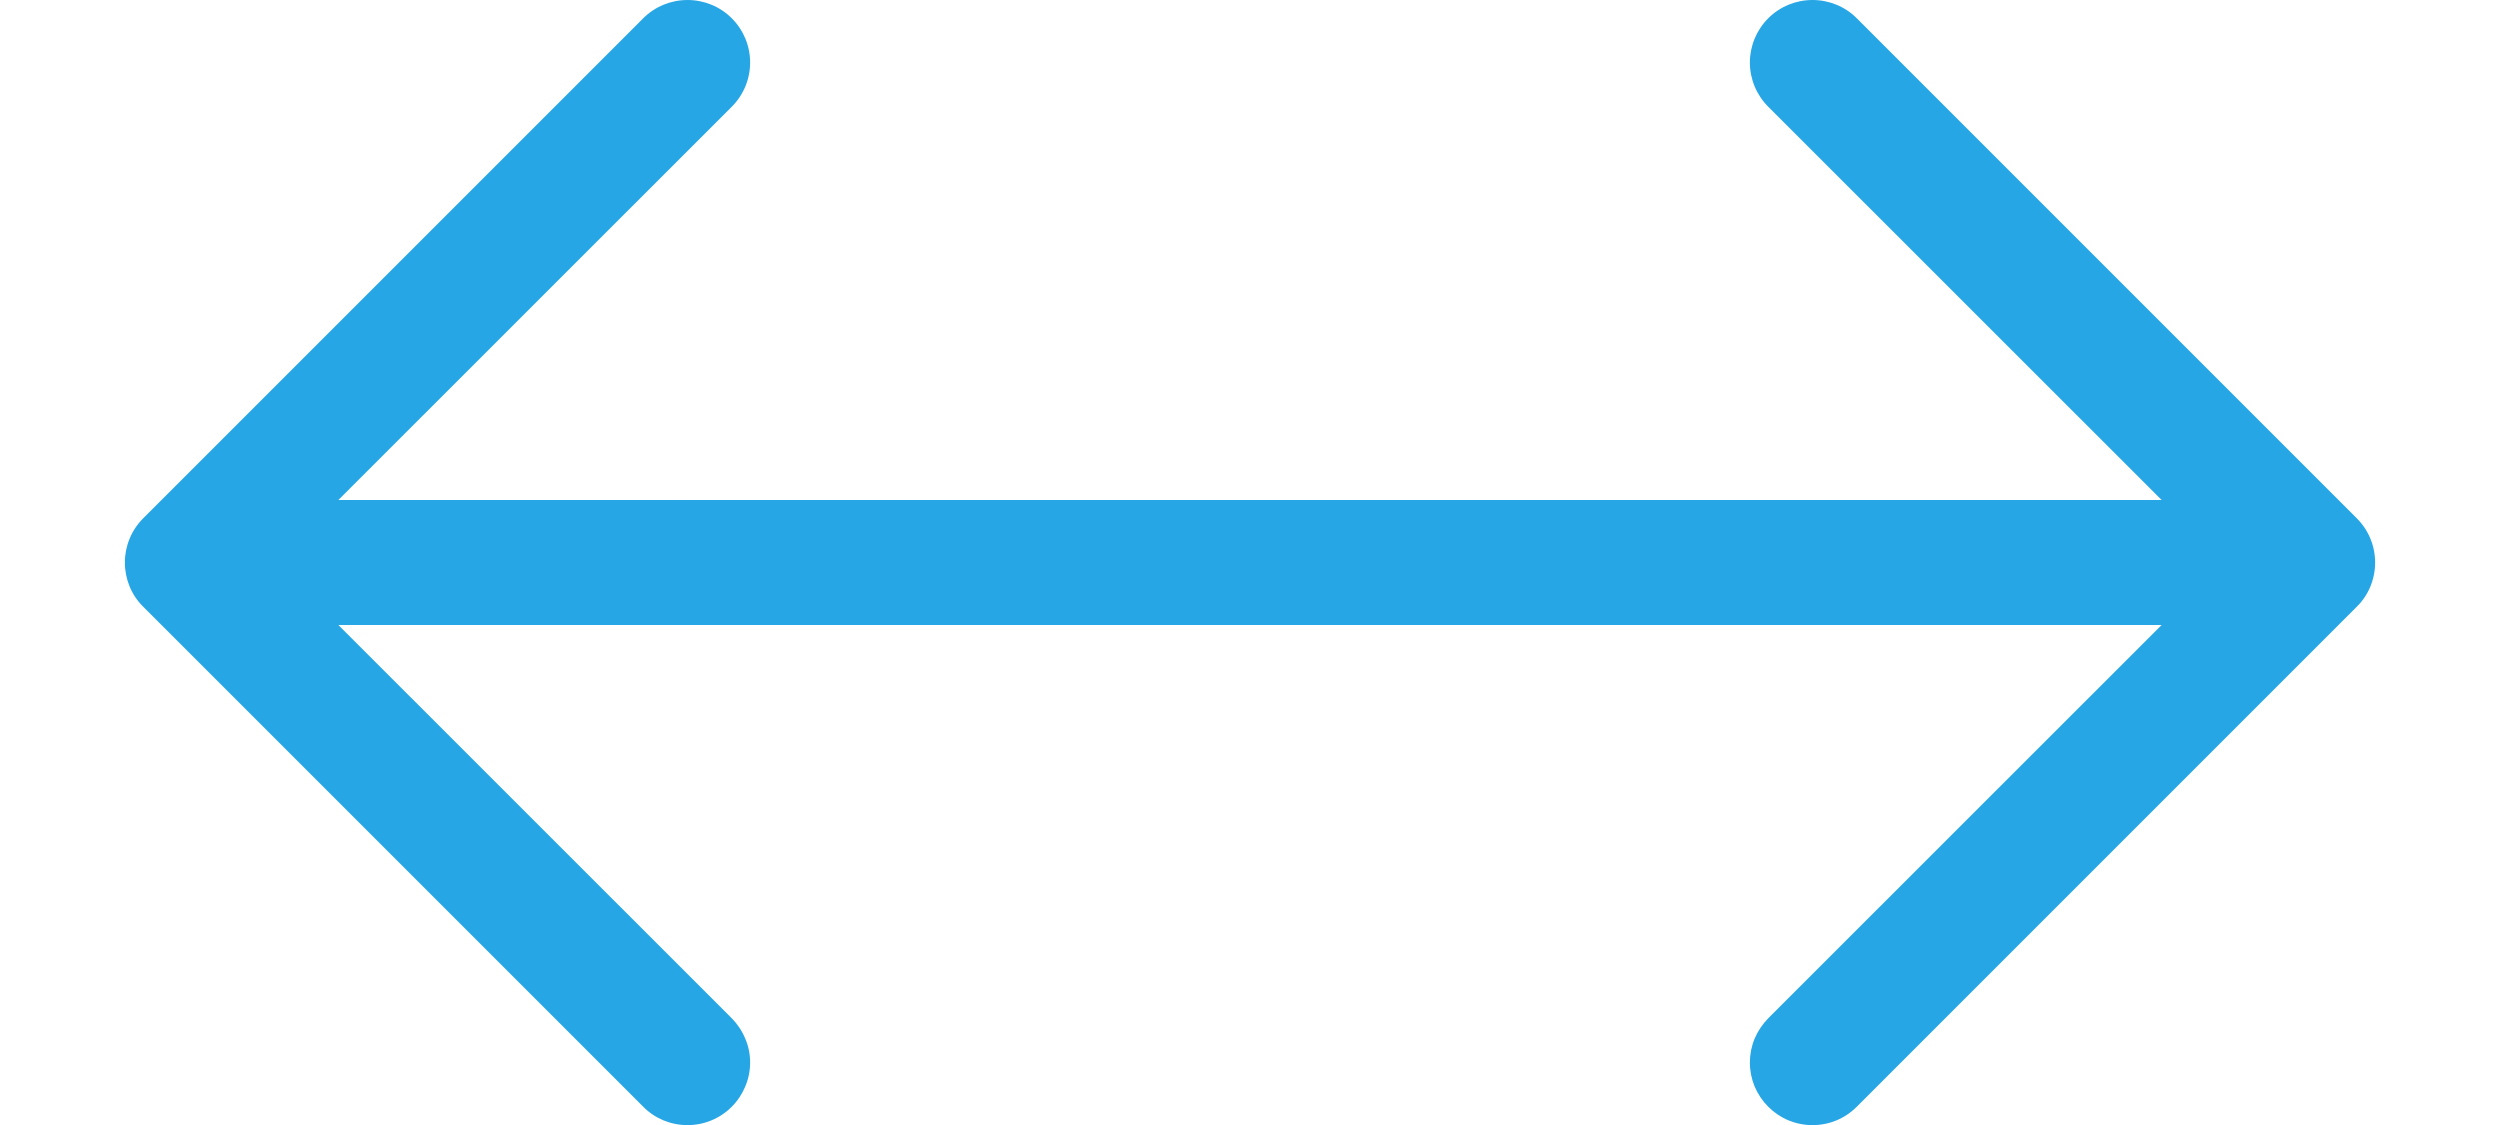
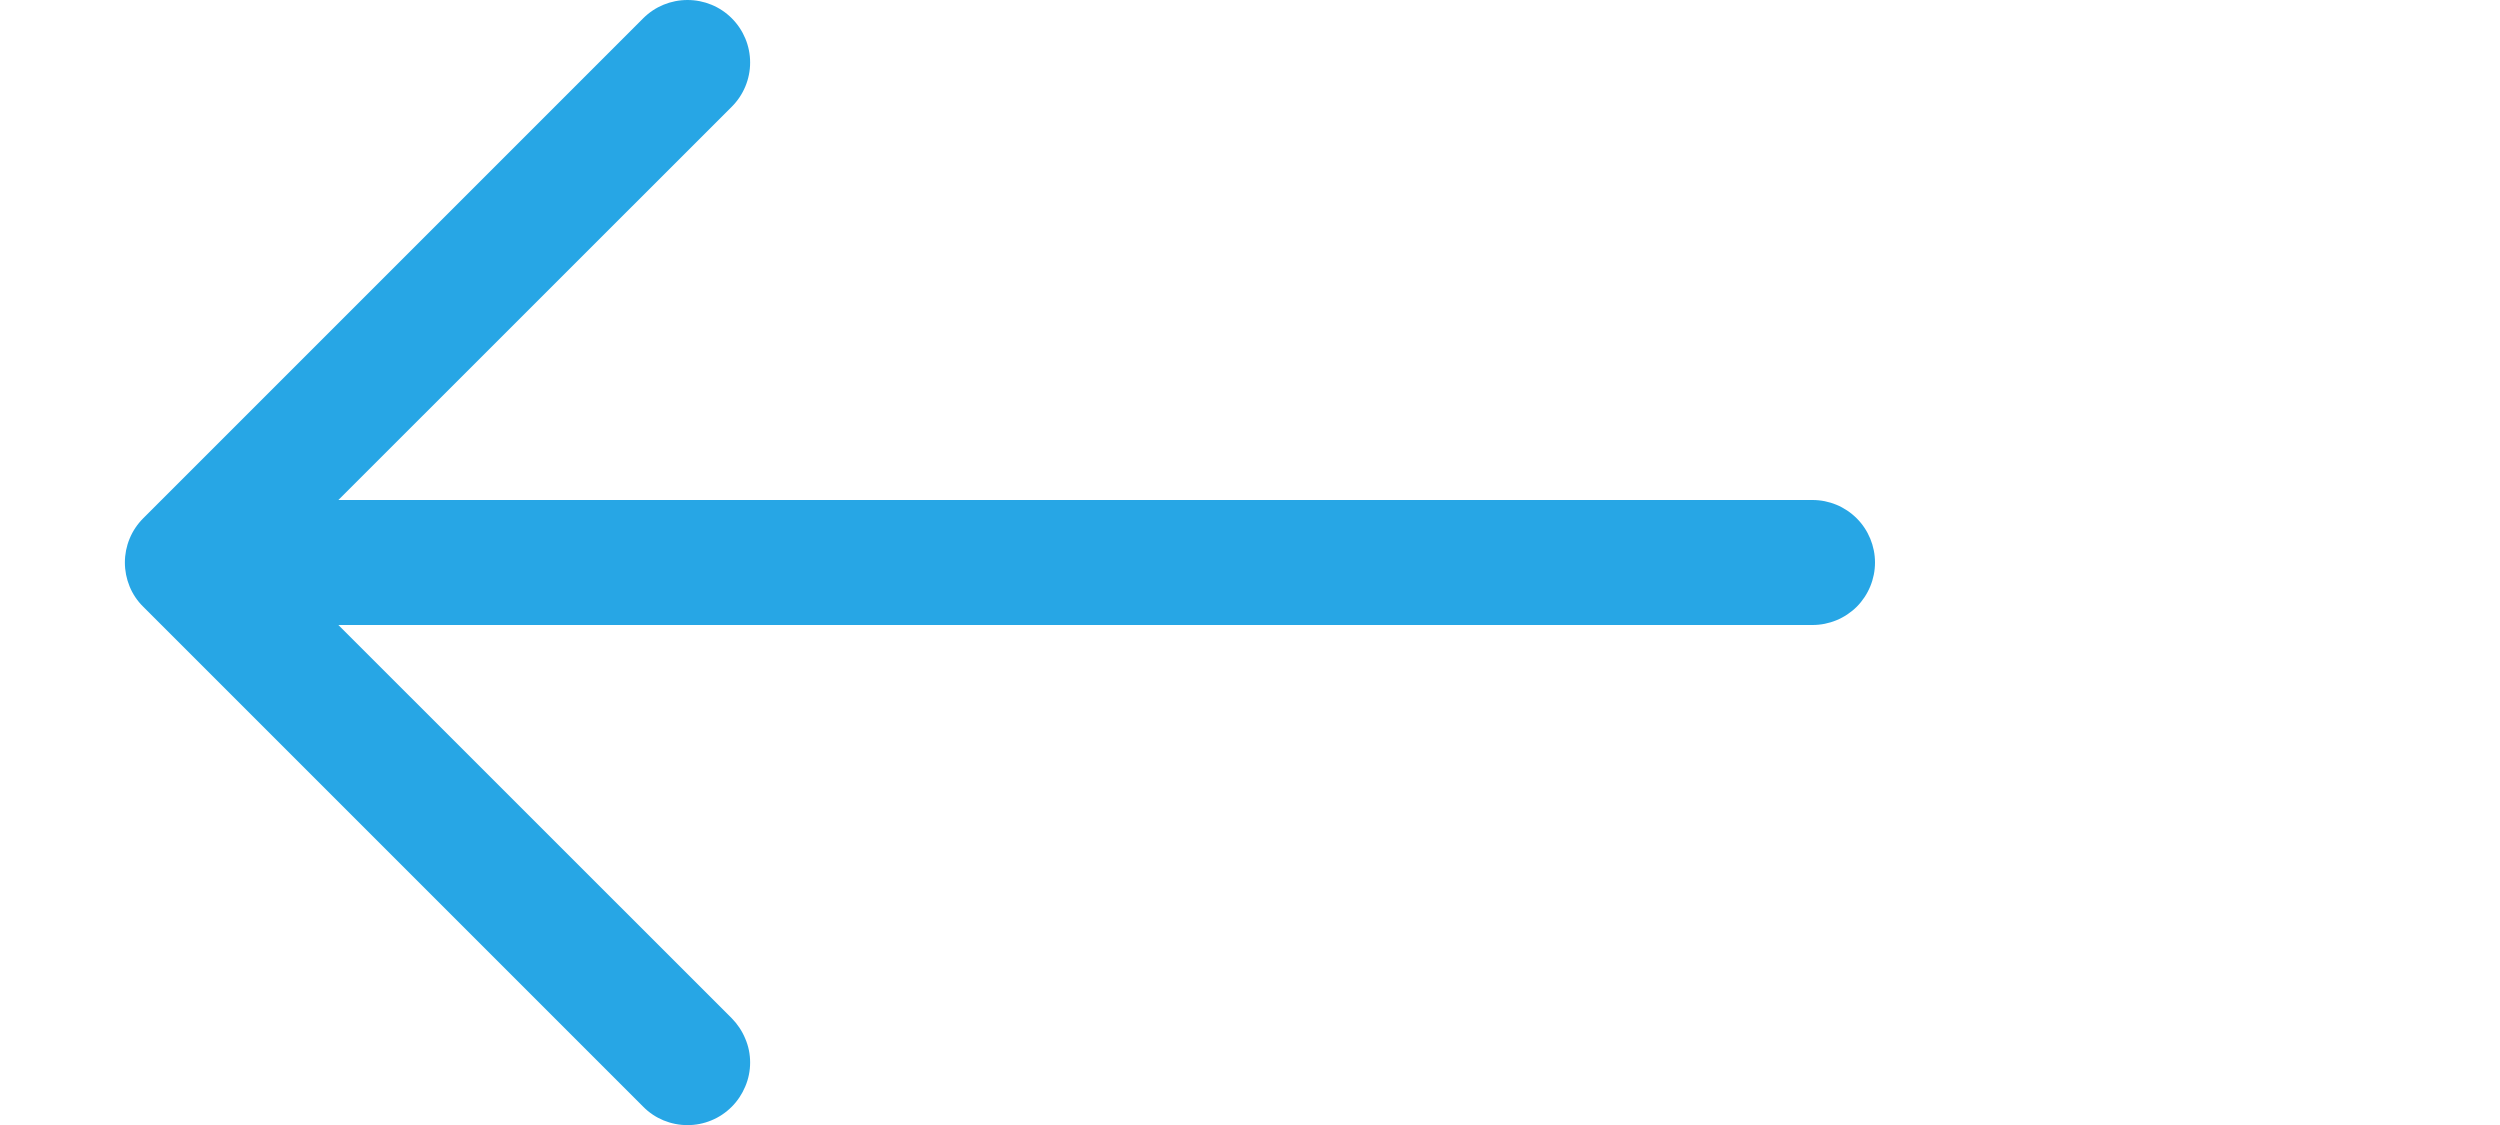
<svg xmlns="http://www.w3.org/2000/svg" width="20" height="9" viewBox="0 0 20 9" fill="none">
  <g clip-path="url(#clip0_426_2682)">
    <path fill-rule="evenodd" clip-rule="evenodd" d="M15 4.5C15 4.633 14.947 4.76 14.854 4.854C14.76 4.947 14.633 5 14.5 5H2.707L5.854 8.146C5.9 8.193 5.937 8.248 5.962 8.309C5.988 8.369 6.001 8.434 6.001 8.5C6.001 8.566 5.988 8.631 5.962 8.692C5.937 8.752 5.9 8.808 5.854 8.854C5.807 8.901 5.752 8.938 5.691 8.963C5.631 8.988 5.566 9.001 5.5 9.001C5.434 9.001 5.369 8.988 5.308 8.963C5.248 8.938 5.192 8.901 5.146 8.854L1.146 4.854C1.099 4.808 1.062 4.753 1.037 4.692C1.012 4.631 0.999 4.566 0.999 4.5C0.999 4.434 1.012 4.369 1.037 4.309C1.062 4.248 1.099 4.193 1.146 4.146L5.146 0.146C5.24 0.052 5.367 -0 5.5 -0C5.633 -0 5.76 0.052 5.854 0.146C5.948 0.24 6.001 0.367 6.001 0.5C6.001 0.633 5.948 0.76 5.854 0.854L2.707 4H14.5C14.633 4 14.76 4.053 14.854 4.147C14.947 4.24 15 4.368 15 4.5Z" fill="#27A6E5" />
-     <path fill-rule="evenodd" clip-rule="evenodd" d="M5 4.5C5 4.633 5.053 4.76 5.146 4.854C5.24 4.948 5.367 5 5.5 5H17.293L14.146 8.146C14.1 8.193 14.063 8.248 14.037 8.309C14.012 8.369 13.999 8.435 13.999 8.5C13.999 8.566 14.012 8.631 14.037 8.692C14.063 8.753 14.1 8.808 14.146 8.854C14.193 8.901 14.248 8.938 14.308 8.963C14.369 8.988 14.434 9.001 14.5 9.001C14.566 9.001 14.631 8.988 14.692 8.963C14.752 8.938 14.807 8.901 14.854 8.854L18.854 4.854C18.901 4.808 18.938 4.753 18.963 4.692C18.988 4.631 19.001 4.566 19.001 4.5C19.001 4.435 18.988 4.369 18.963 4.309C18.938 4.248 18.901 4.193 18.854 4.146L14.854 0.146C14.76 0.052 14.633 -0 14.5 -0C14.367 -0 14.24 0.052 14.146 0.146C14.052 0.24 13.999 0.368 13.999 0.5C13.999 0.633 14.052 0.76 14.146 0.854L17.293 4H5.5C5.367 4 5.24 4.053 5.146 4.147C5.053 4.24 5 4.368 5 4.5Z" fill="#27A6E5" />
  </g>
  <defs>
    <clipPath id="clip0_426_2682">
      <rect width="20" height="9" fill="white" />
    </clipPath>
  </defs>
</svg>